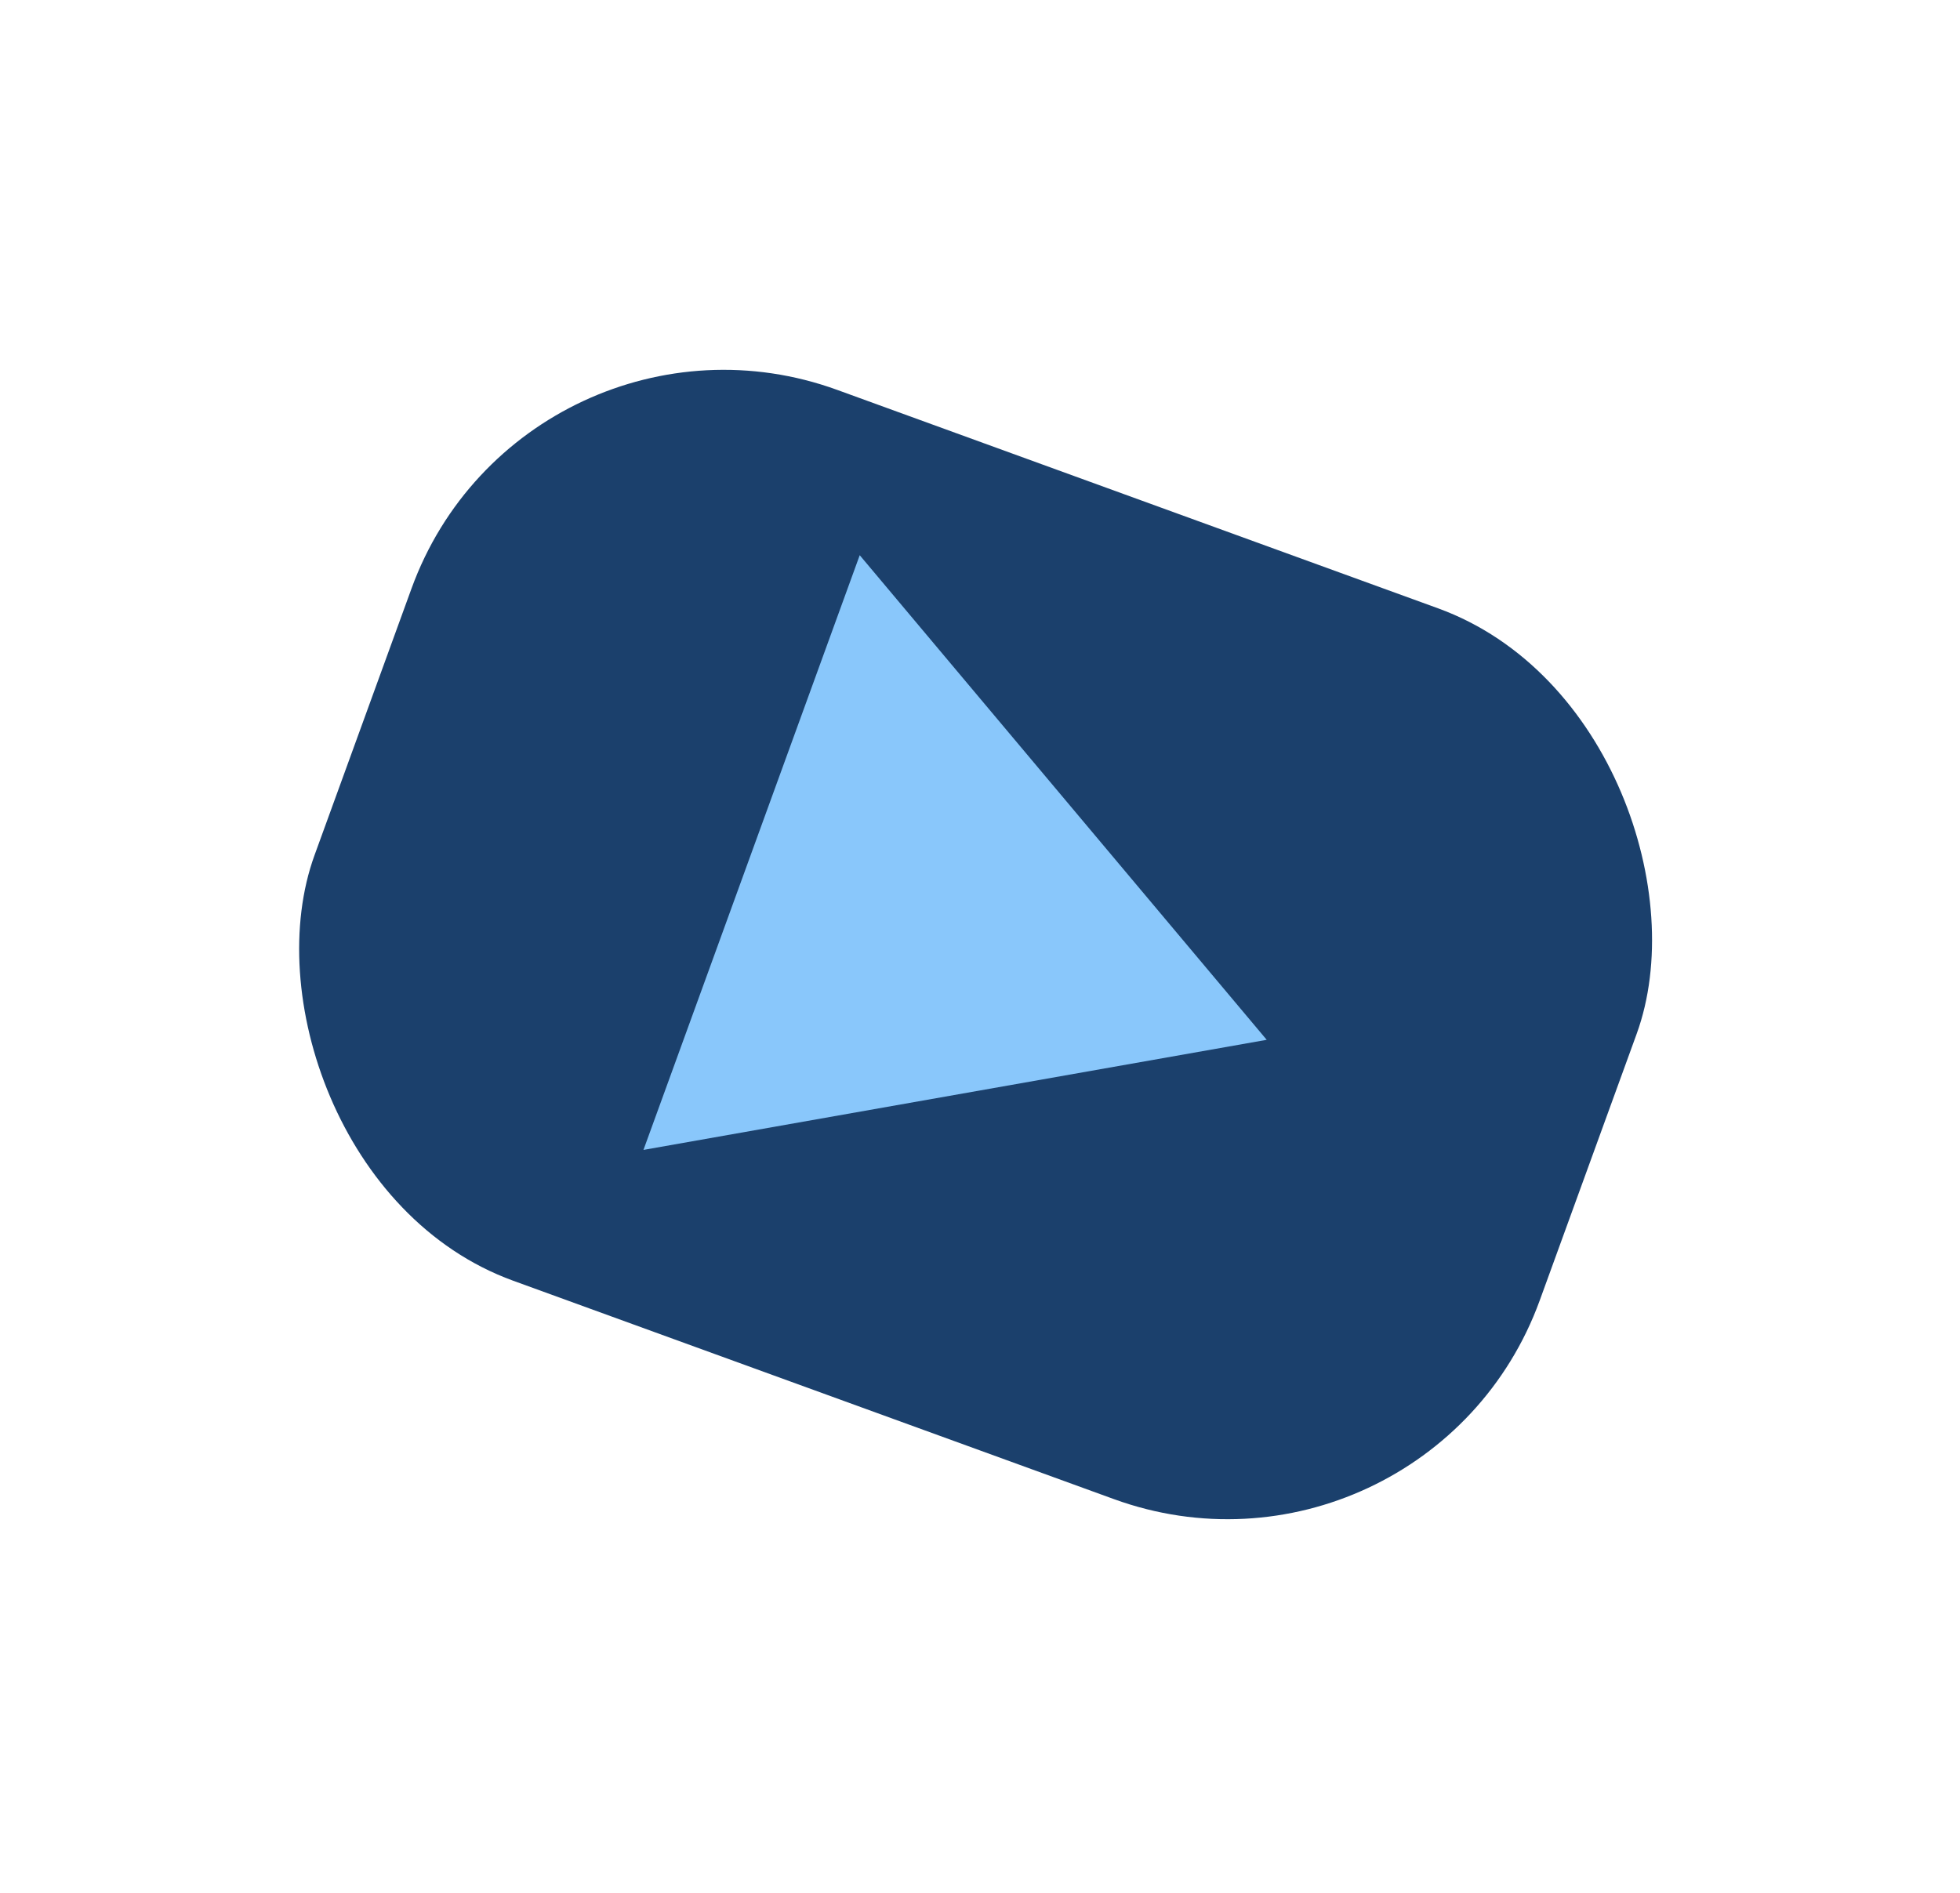
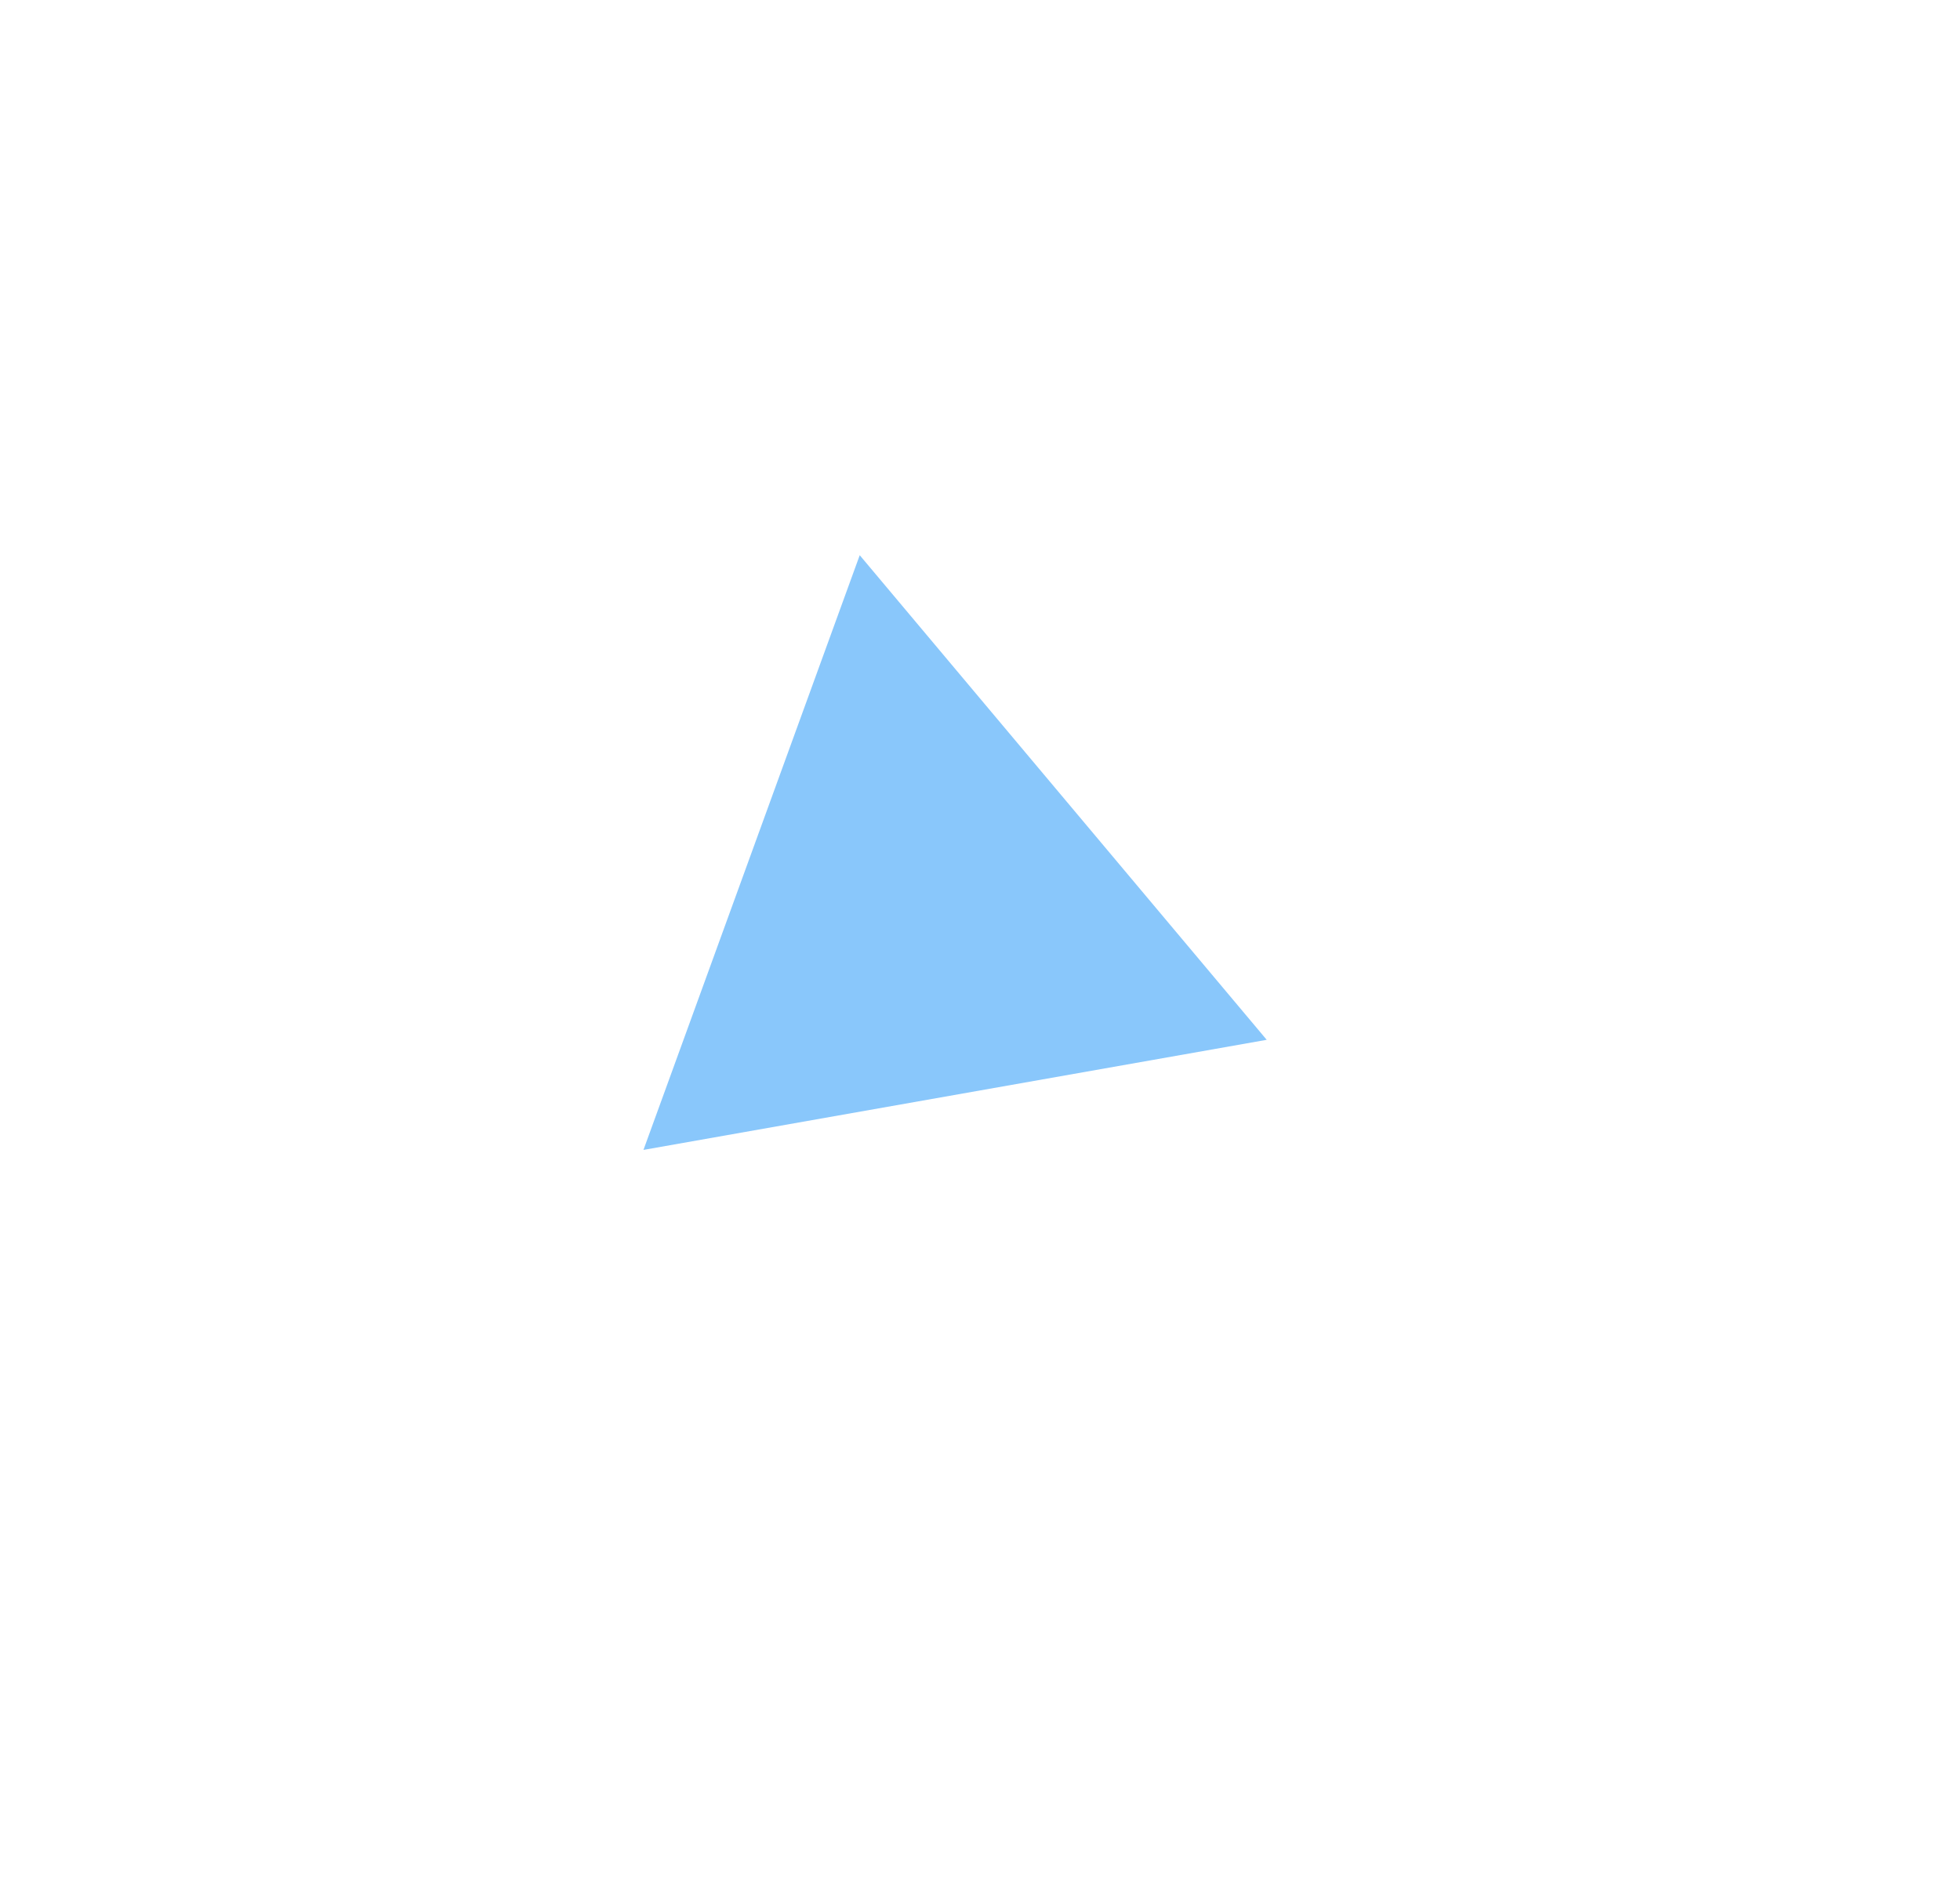
<svg xmlns="http://www.w3.org/2000/svg" width="118" height="114" viewBox="0 0 118 114" fill="none">
-   <rect x="31.608" y="16.644" width="78.483" height="57.079" rx="20" transform="rotate(19.981 31.608 16.644)" fill="#1B406C" />
  <path d="M76.261 62.613L38.739 69.242L51.759 33.432L76.261 62.613Z" fill="#89C7FB" />
</svg>